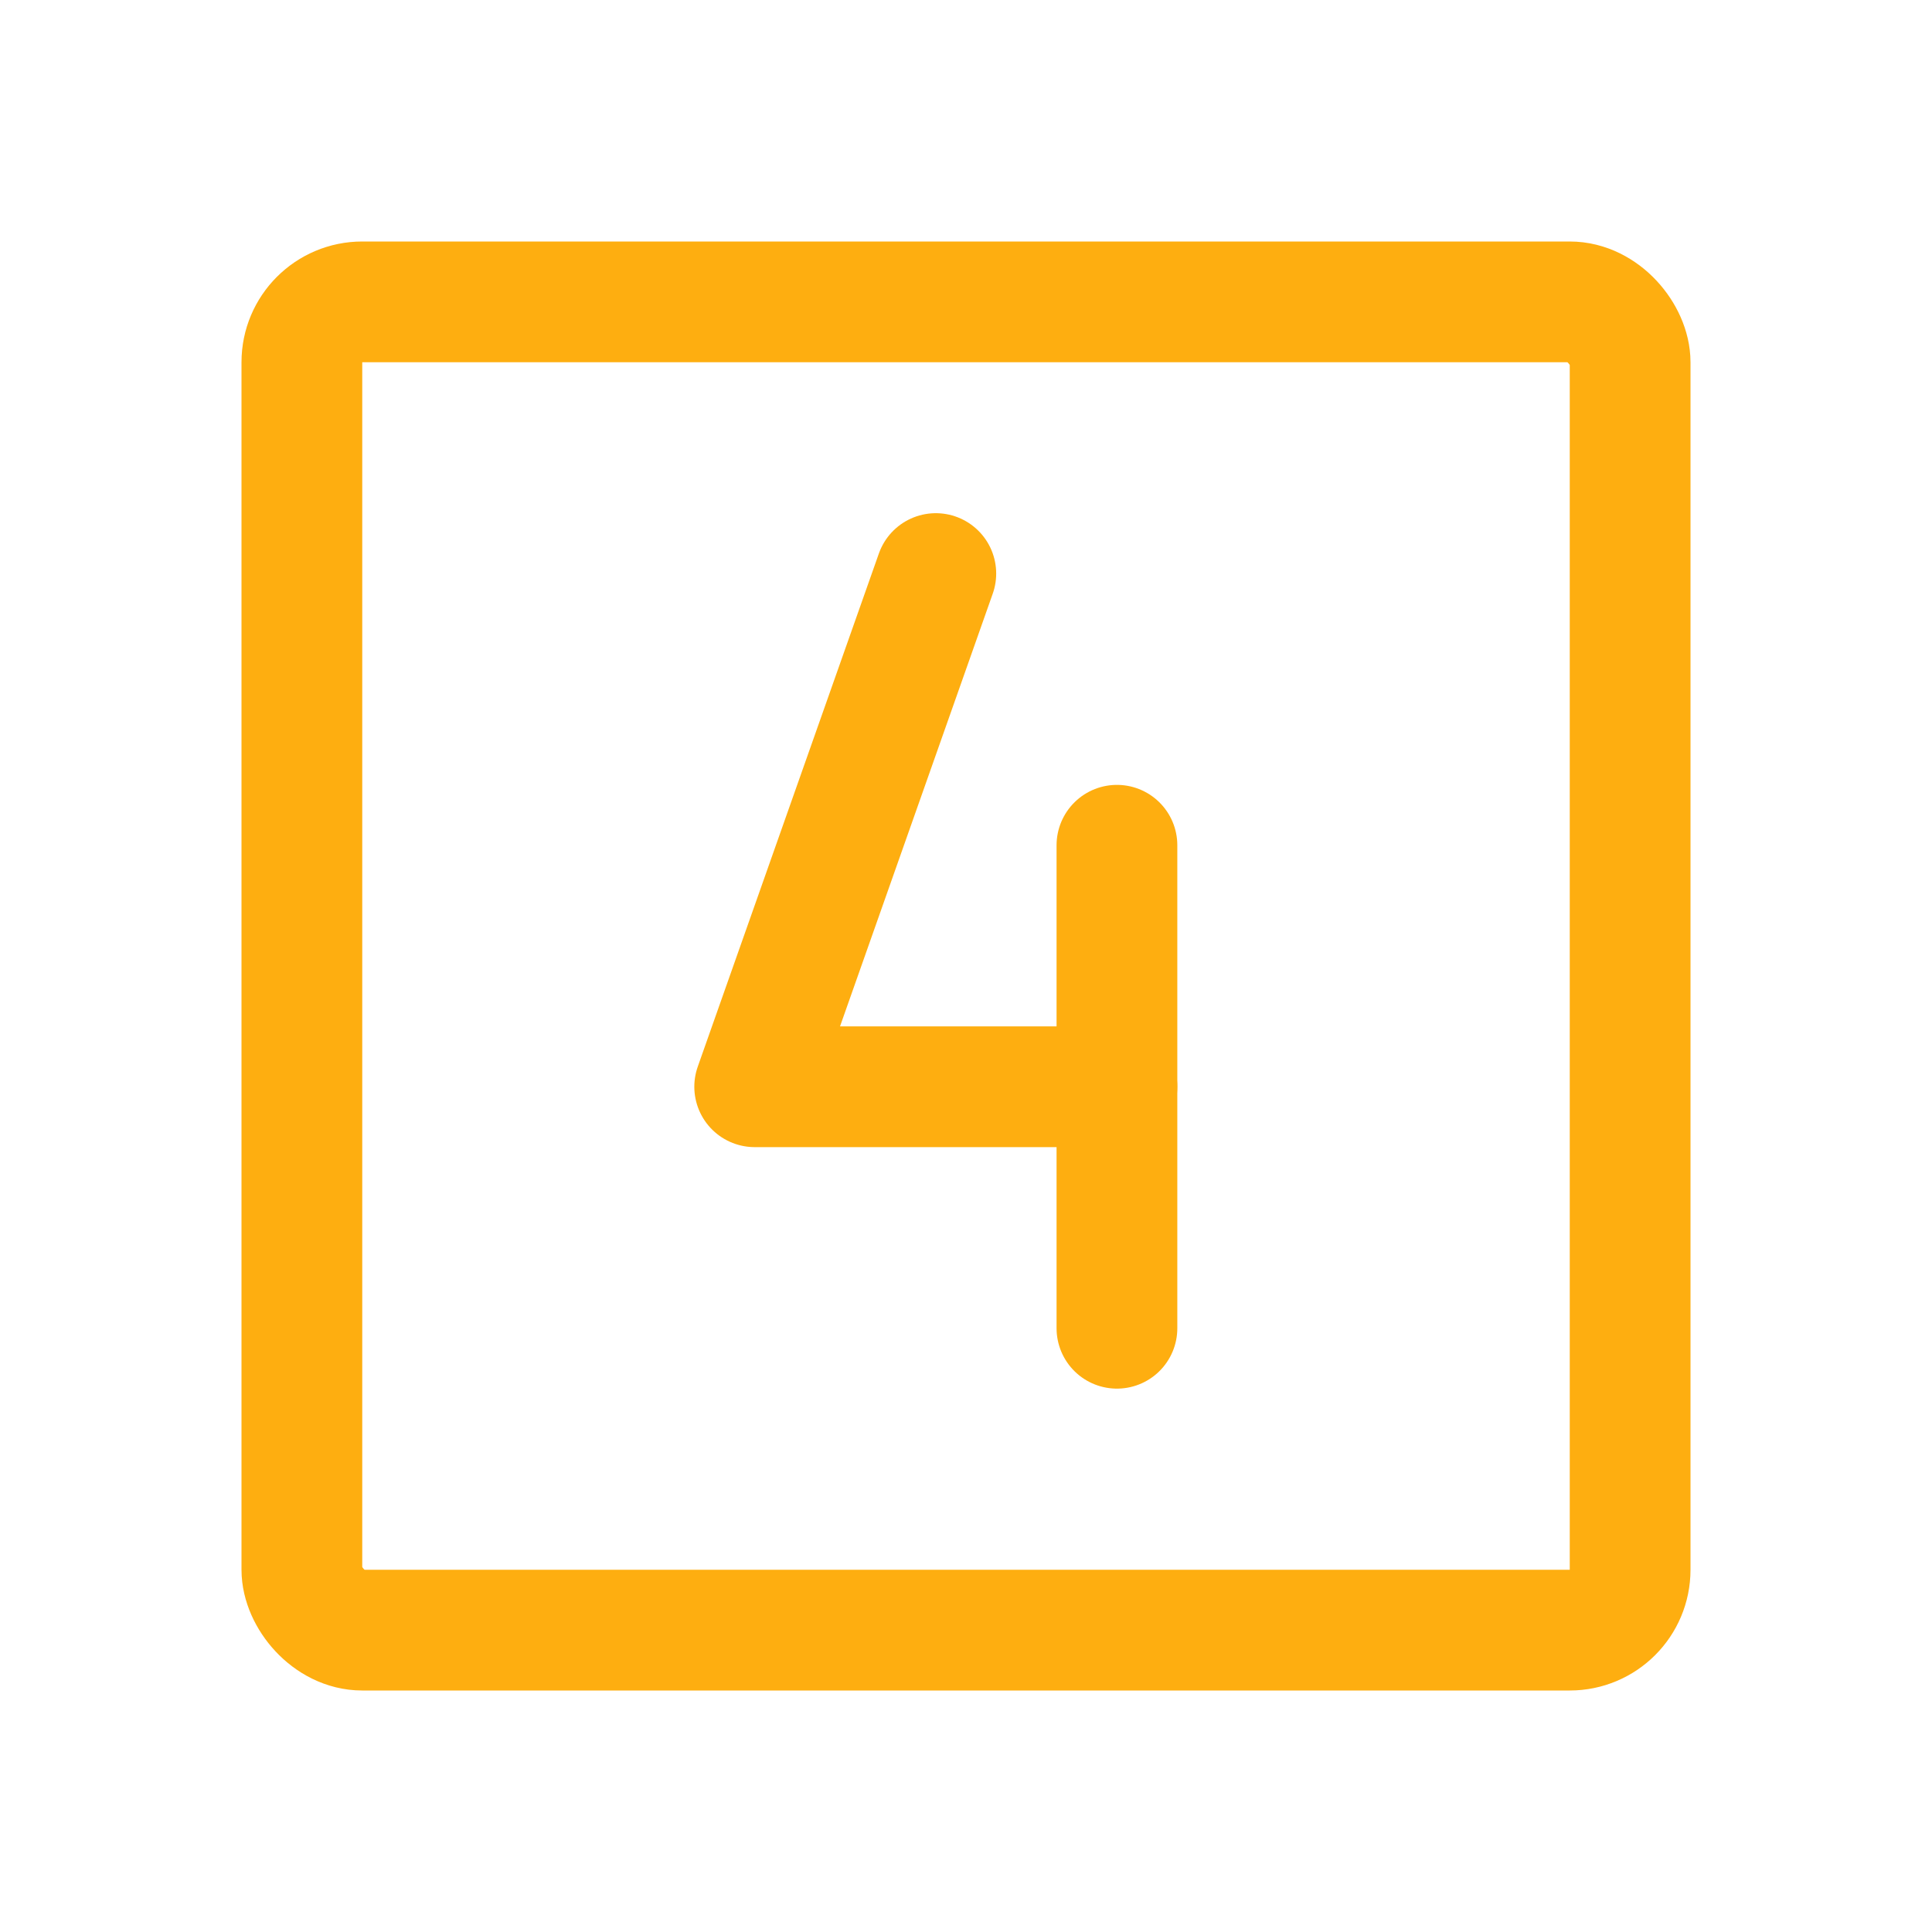
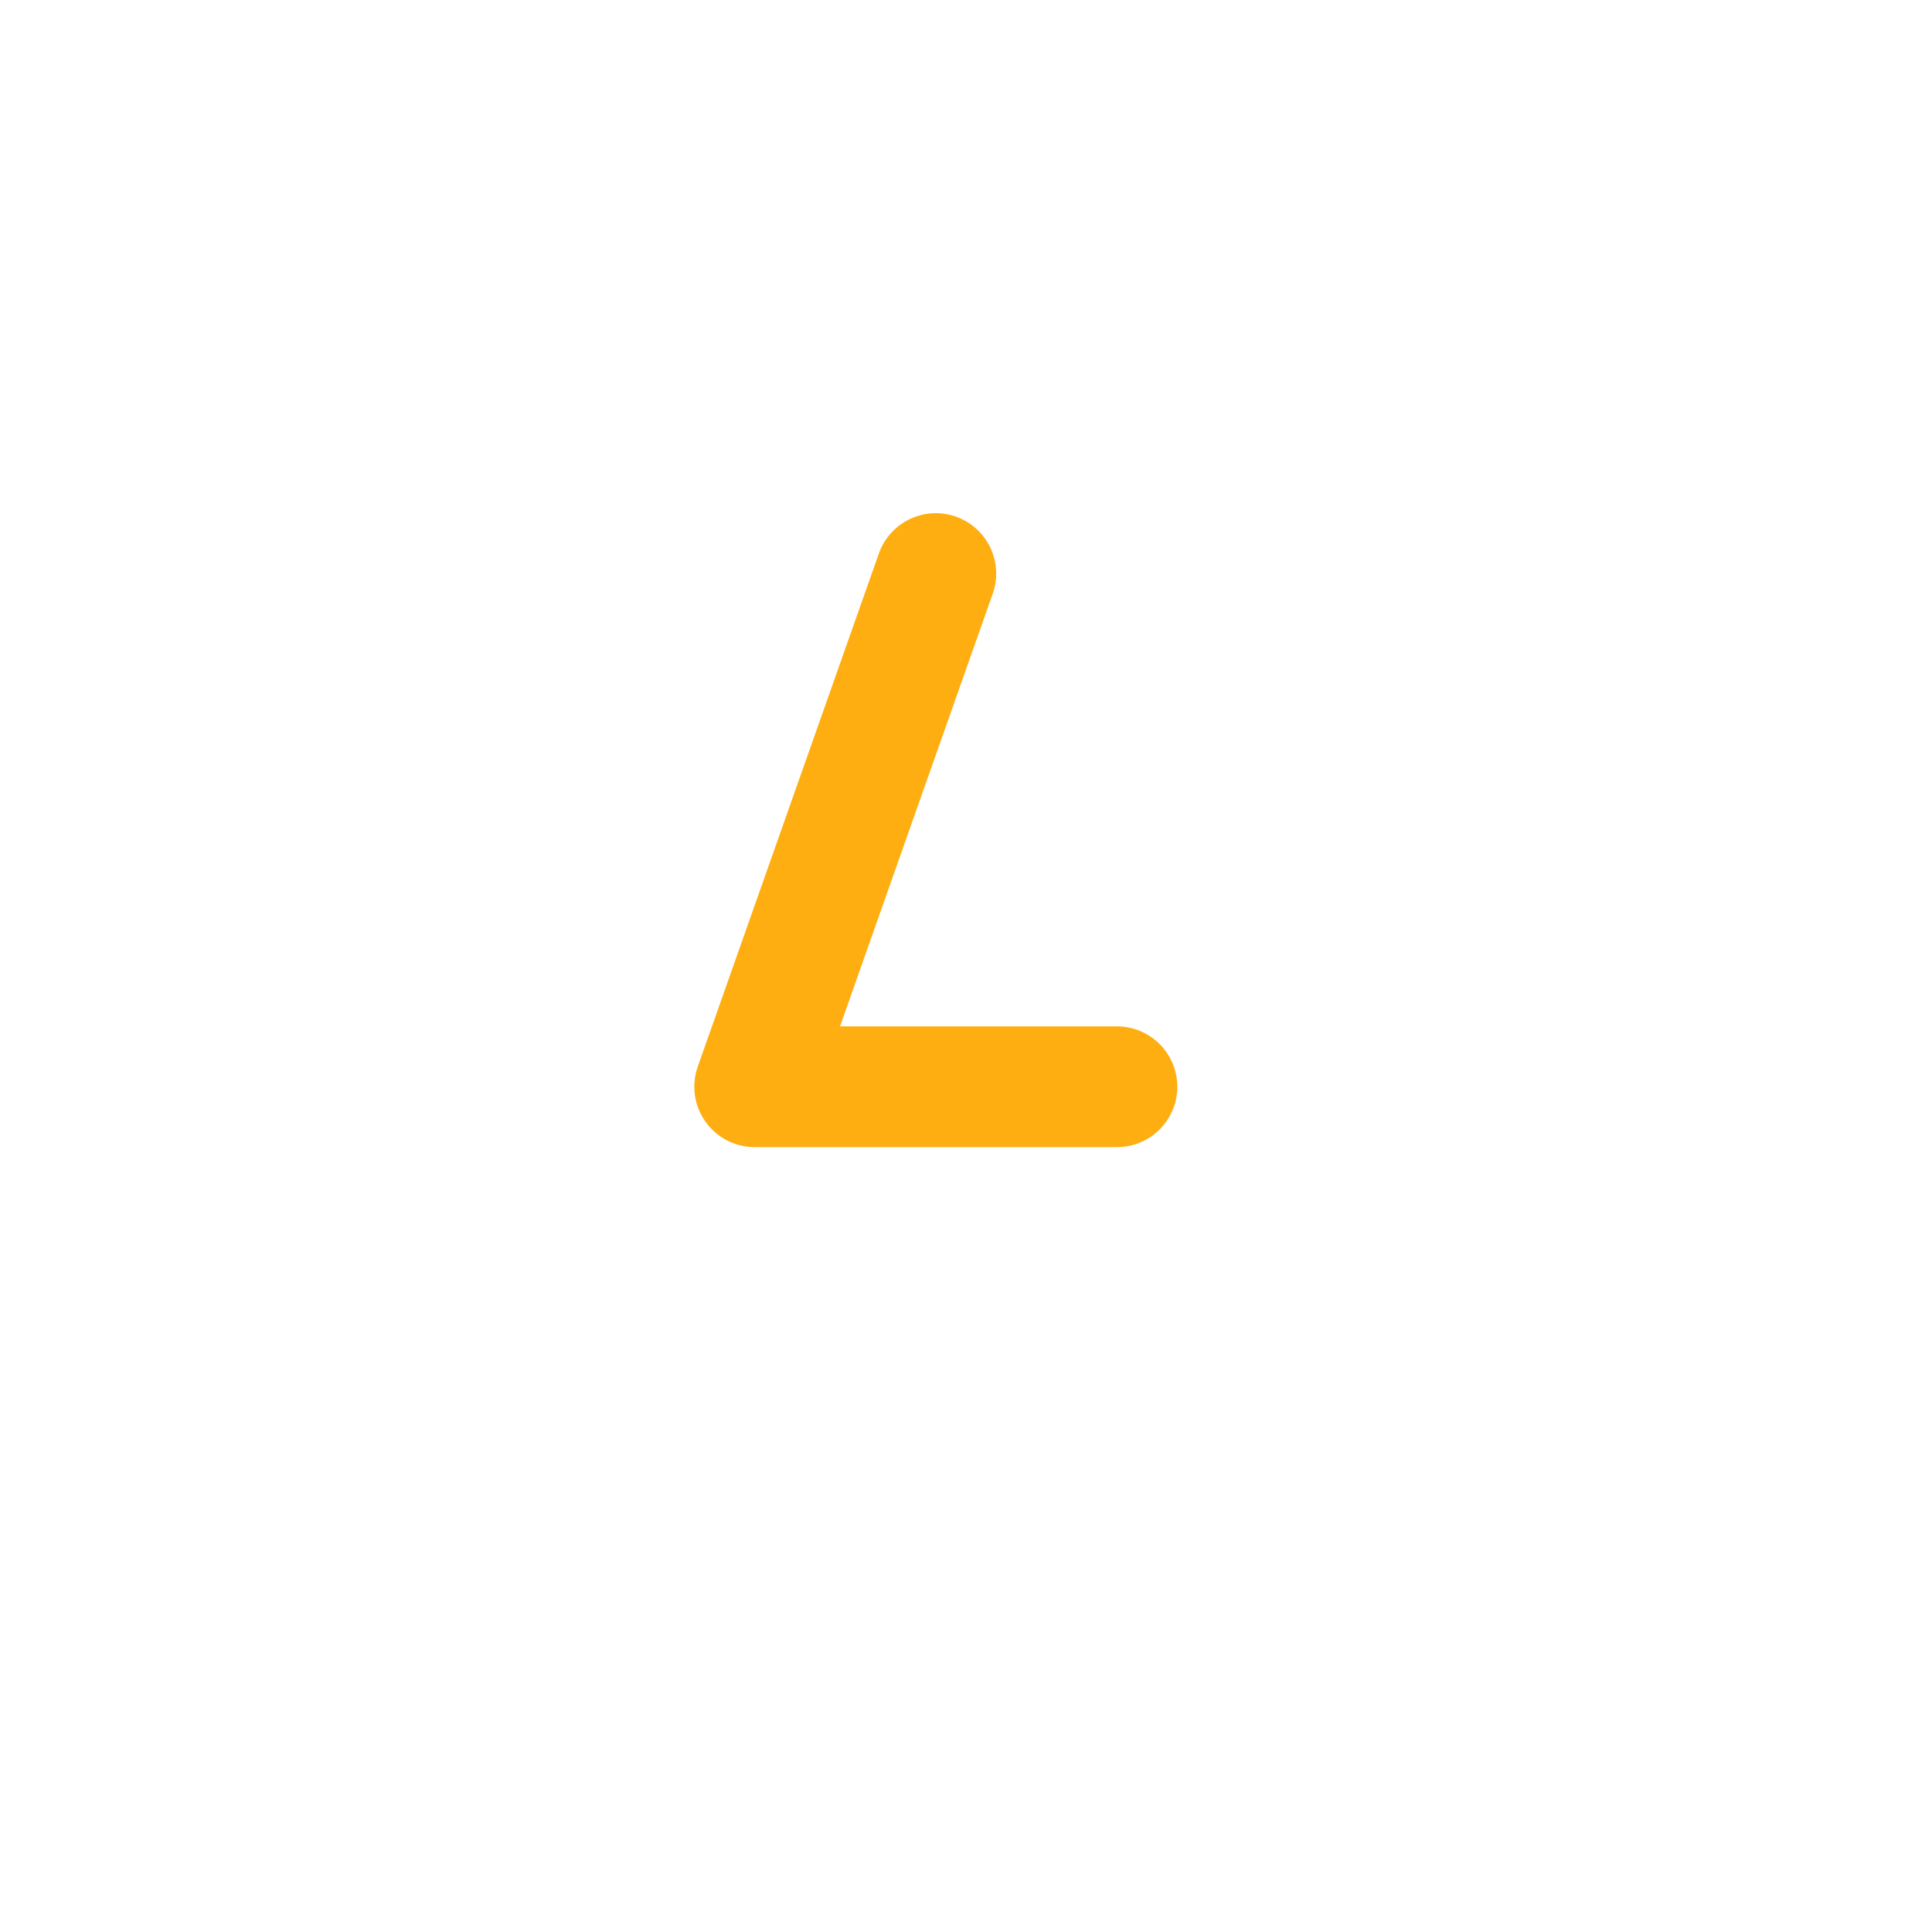
<svg xmlns="http://www.w3.org/2000/svg" viewBox="0 0 256 256">
-   <rect fill="none" height="256" width="256" />
  <polyline fill="none" points="124 76 100 144 148 144" stroke="#feae10" stroke-linecap="round" stroke-linejoin="round" stroke-width="16px" original-stroke="#000000" />
-   <line fill="none" stroke="#feae10" stroke-linecap="round" stroke-linejoin="round" stroke-width="16px" x1="148" x2="148" y1="112" y2="176" original-stroke="#000000" />
-   <rect fill="none" height="176" rx="8" stroke="#feae10" stroke-linecap="round" stroke-linejoin="round" stroke-width="16px" width="176" x="40" y="40" original-stroke="#000000" />
</svg>